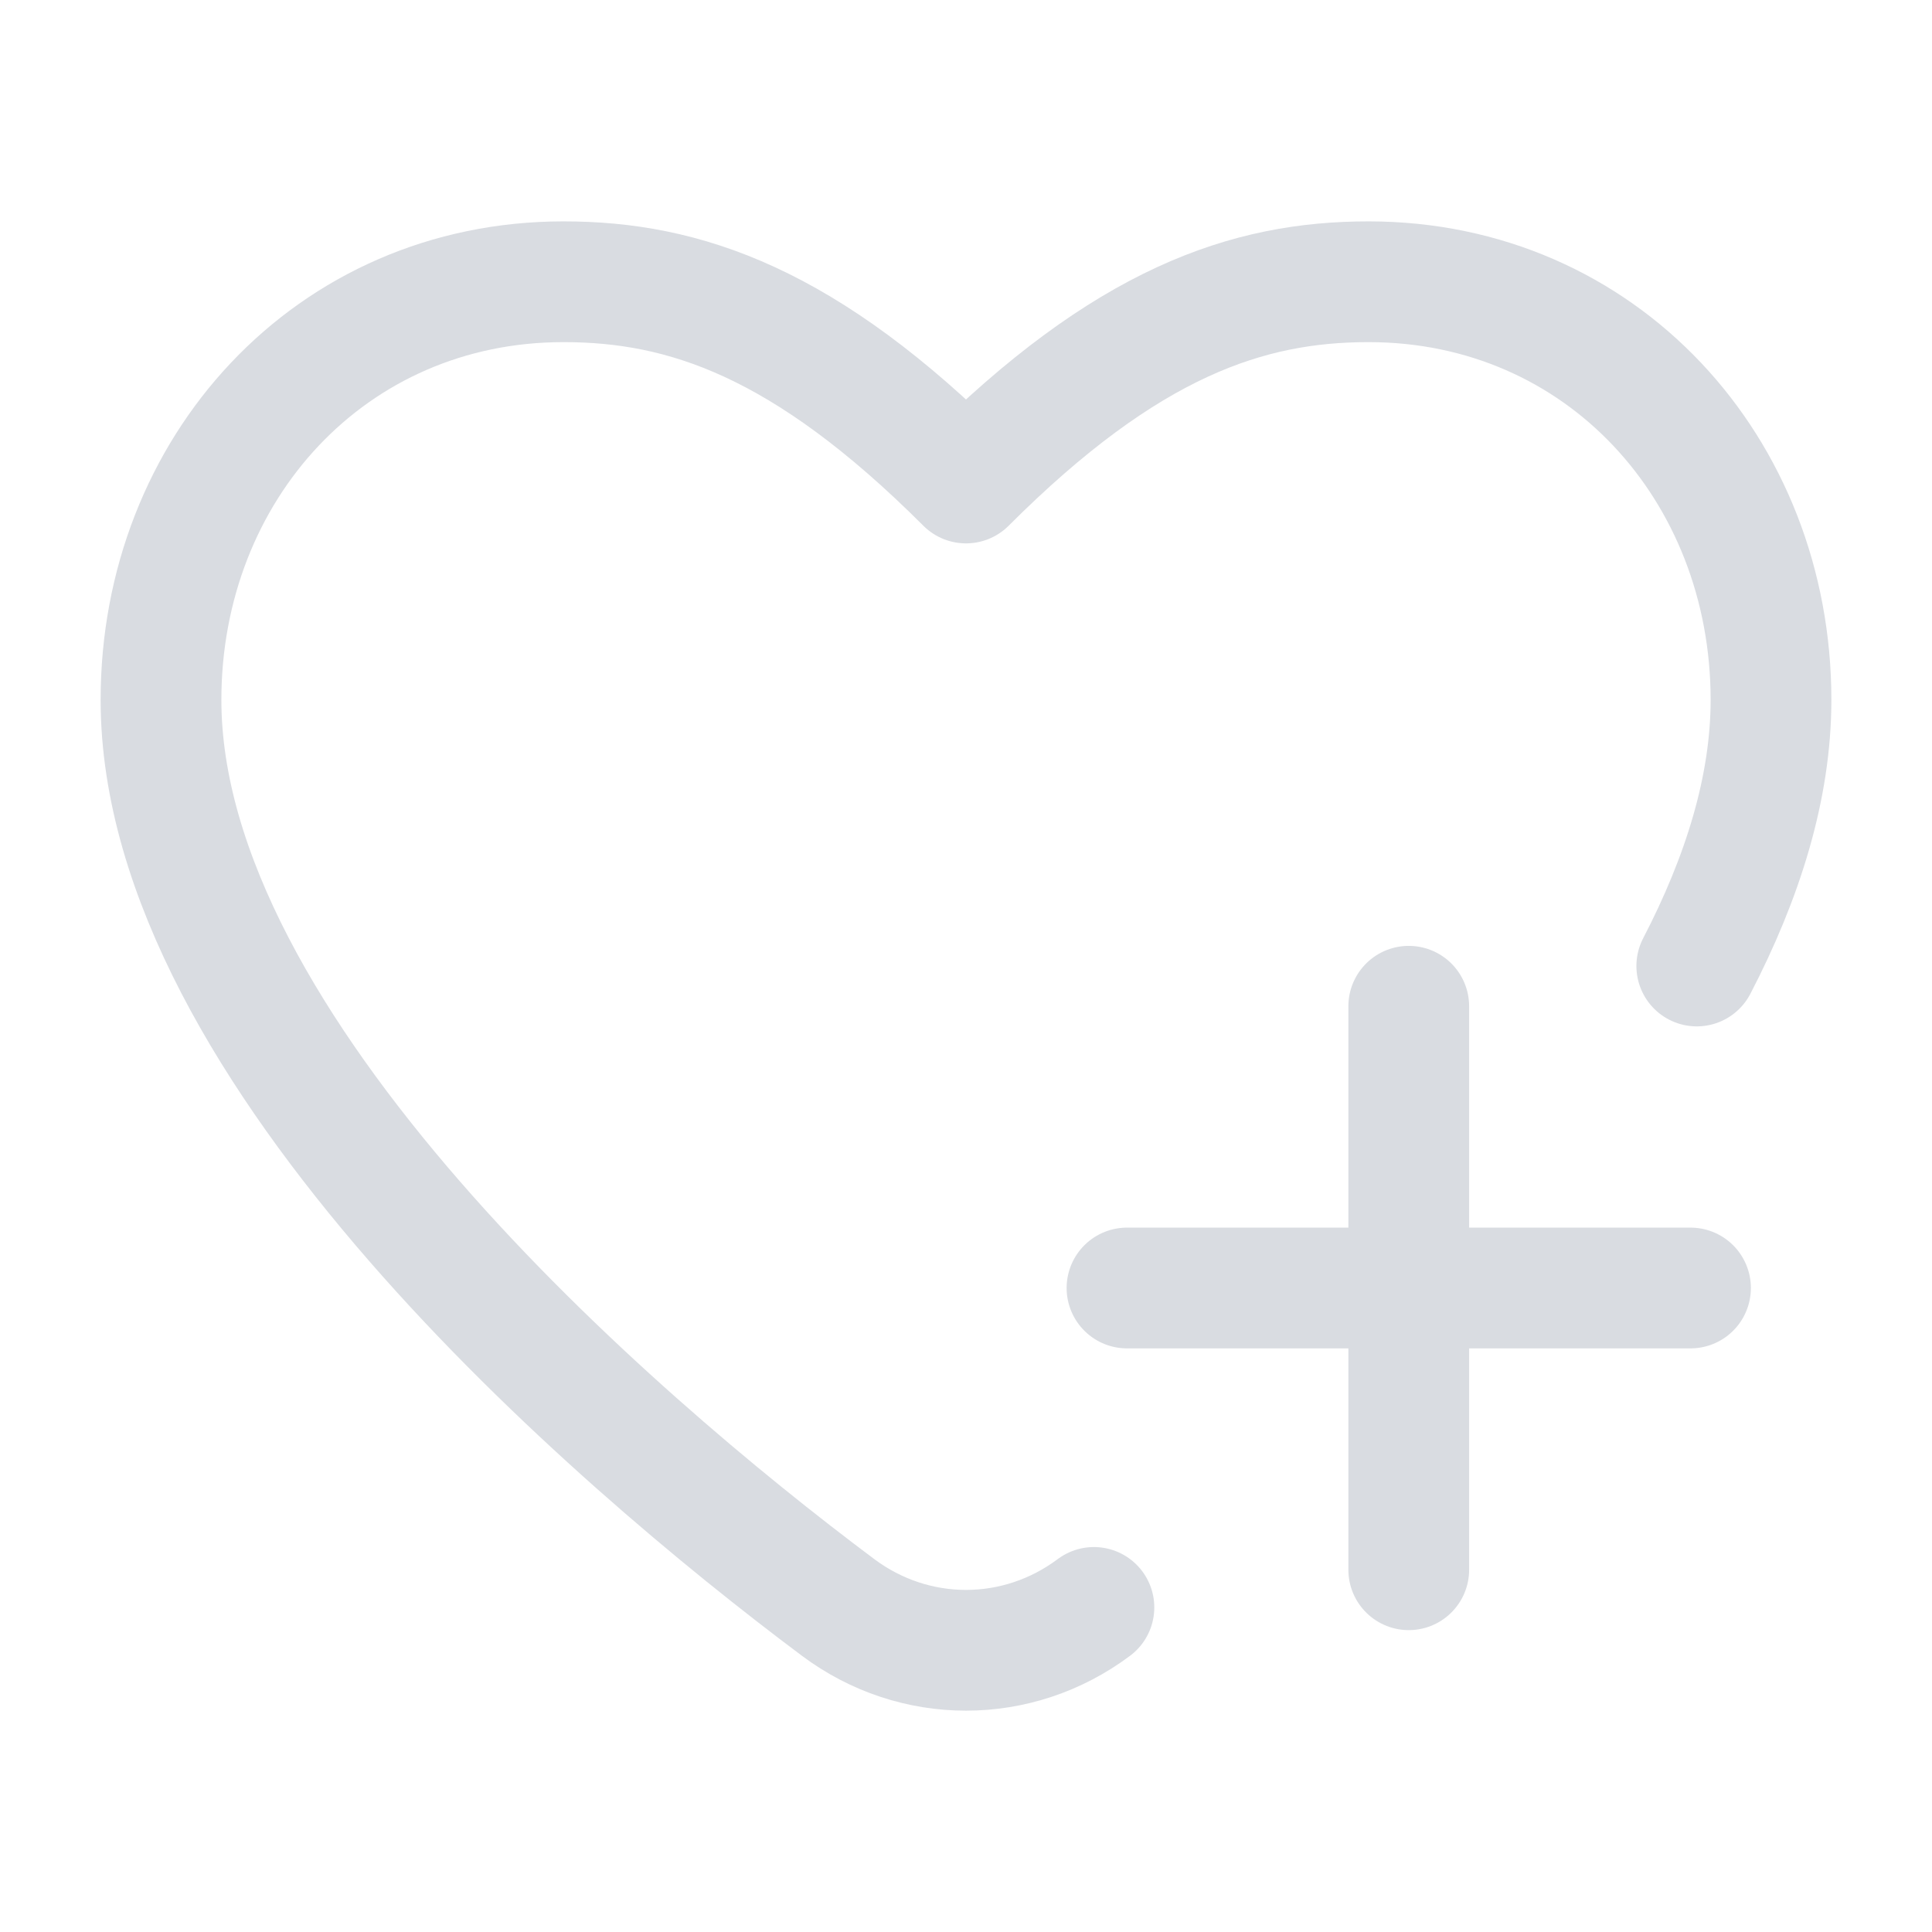
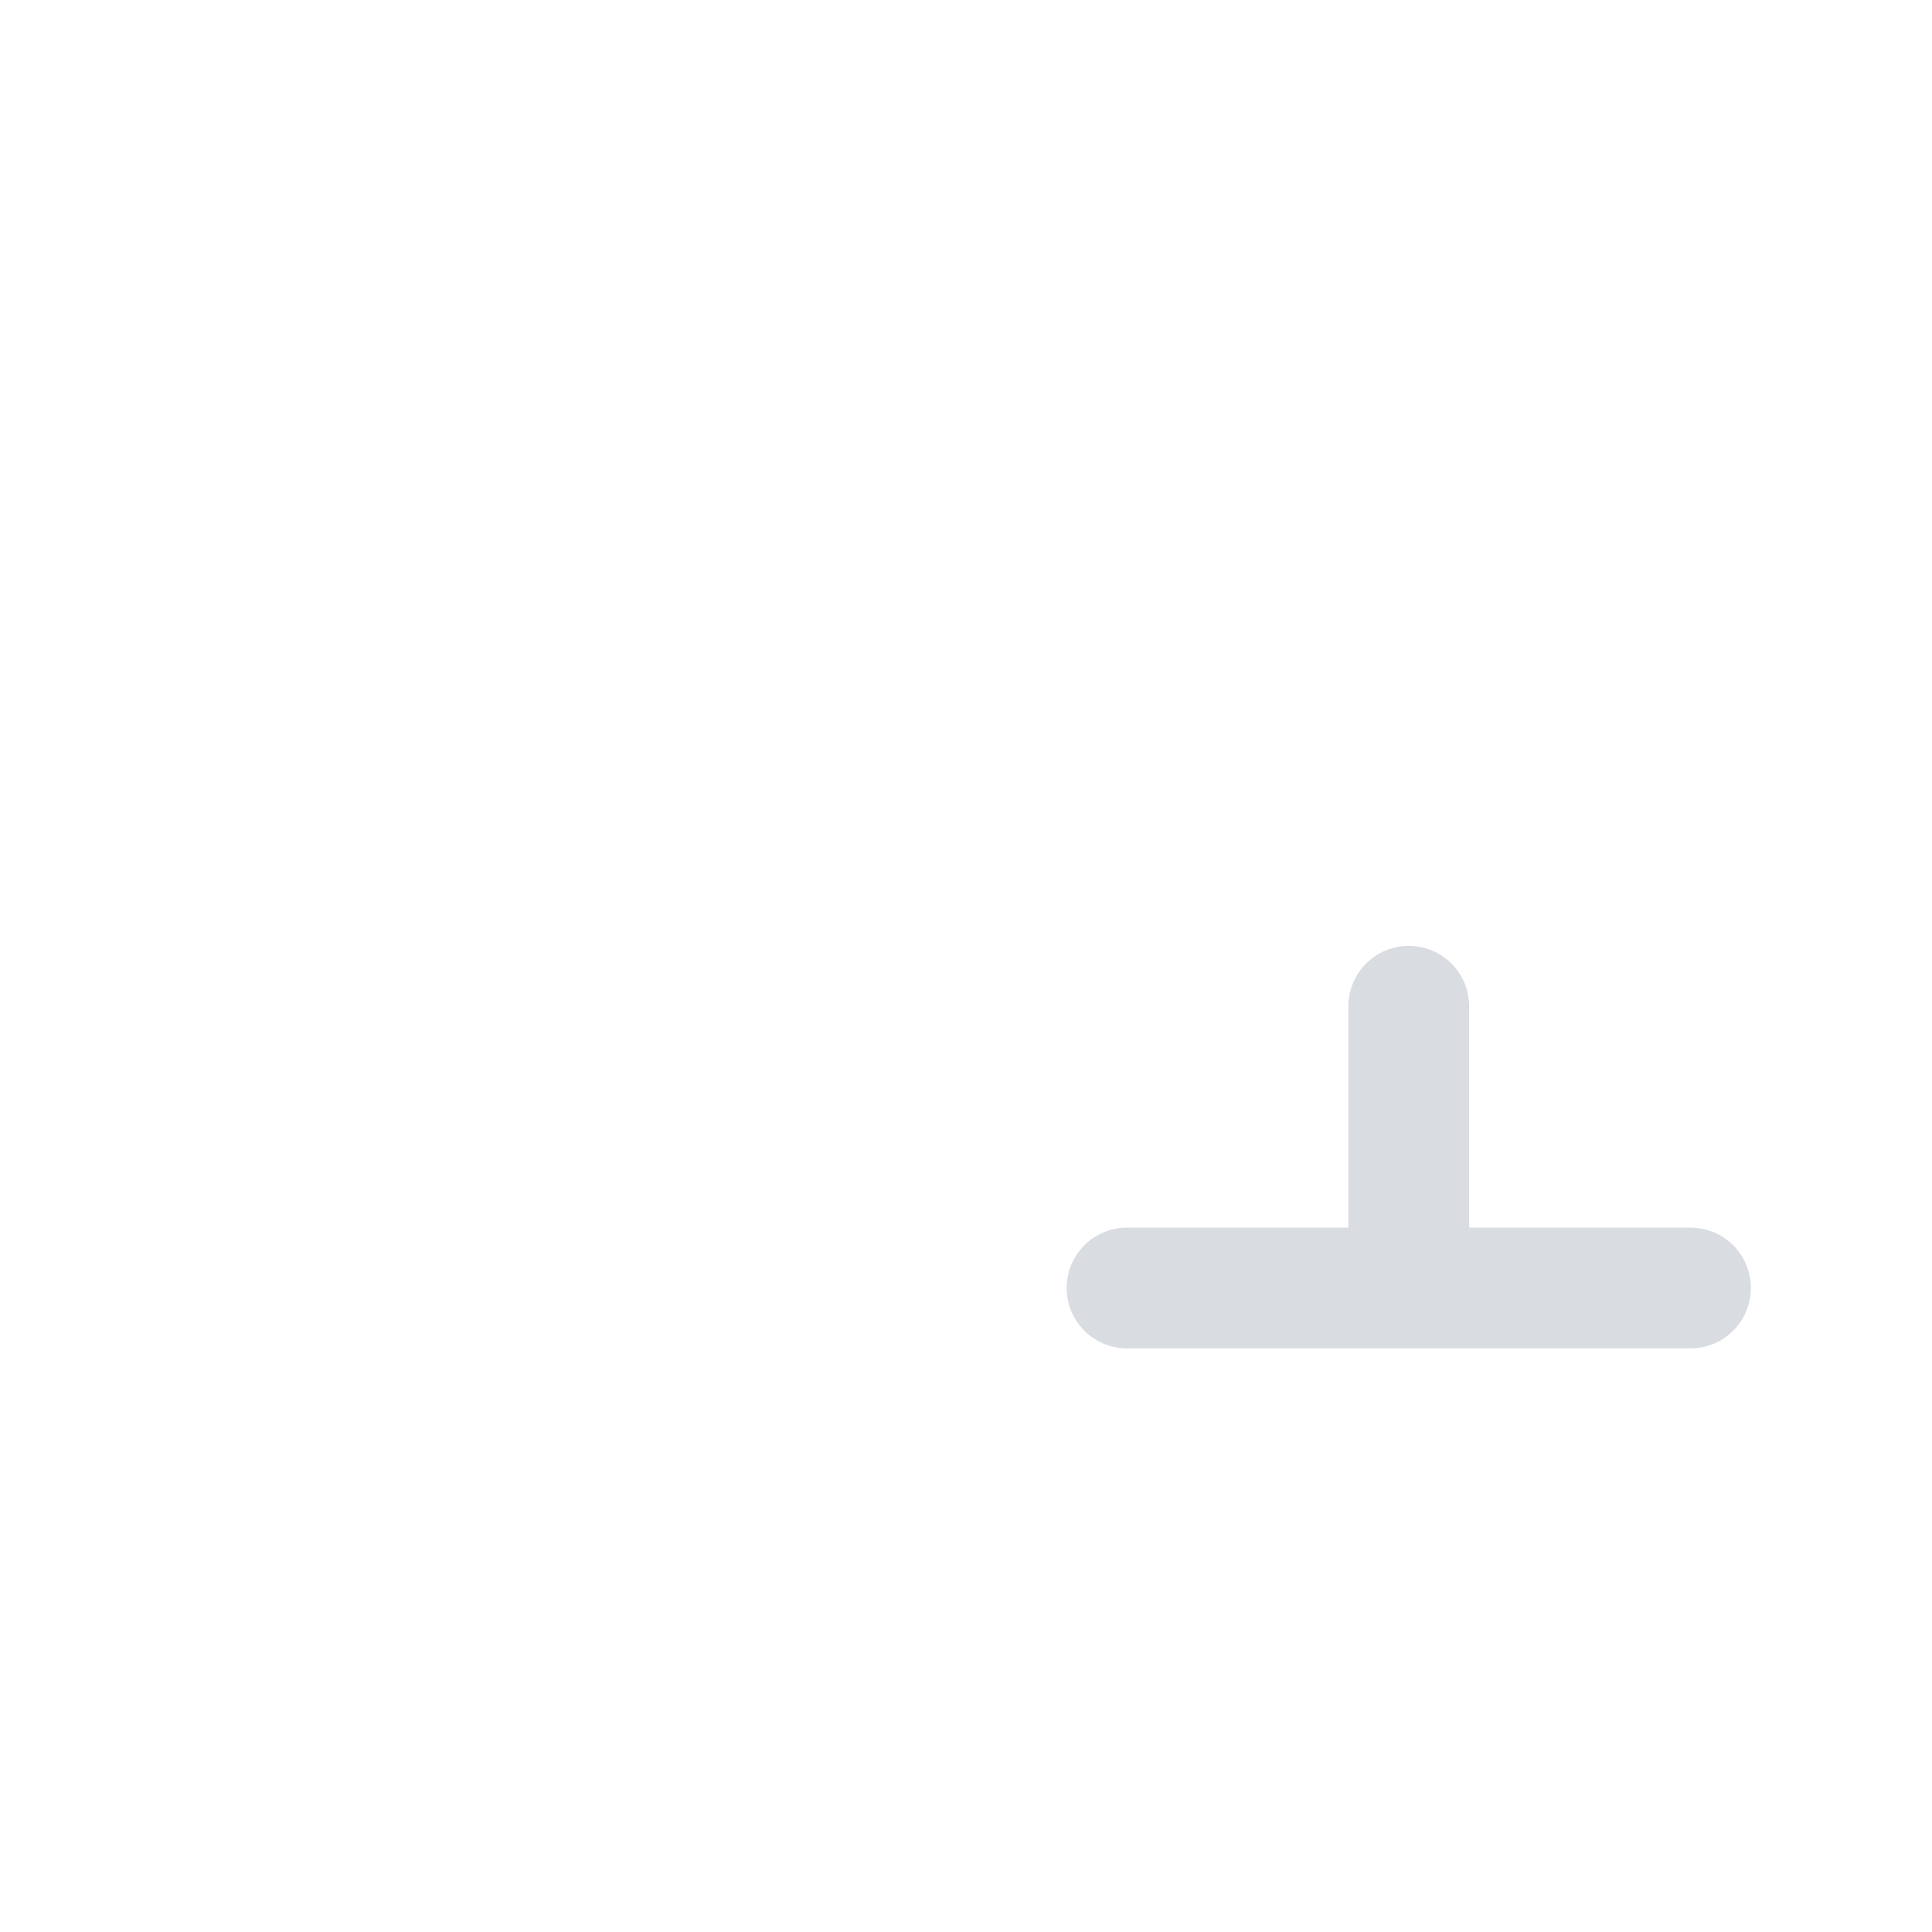
<svg xmlns="http://www.w3.org/2000/svg" width="24" height="24" viewBox="0 0 24 24" fill="none">
-   <path d="M13.589 19.968C12.64 20.678 11.36 20.678 10.411 19.968C7.589 17.858 2 13.035 2 8.694C2 5.826 4.105 3.5 7 3.5C8.5 3.5 10 4 12 6C14 4 15.5 3.5 17 3.5C19.895 3.5 22 5.826 22 8.694C22 9.783 21.649 10.901 21.078 12" stroke="#D9DCE1" stroke-width="1.5" stroke-linecap="round" stroke-linejoin="round" />
-   <path d="M14 16H17.5M17.5 16H21M17.5 16V12.5M17.5 16V19.5" stroke="#D9DCE1" stroke-width="1.5" stroke-linecap="round" stroke-linejoin="round" />
+   <path d="M14 16H17.5M17.5 16H21M17.5 16V12.5M17.5 16" stroke="#D9DCE1" stroke-width="1.5" stroke-linecap="round" stroke-linejoin="round" />
</svg>